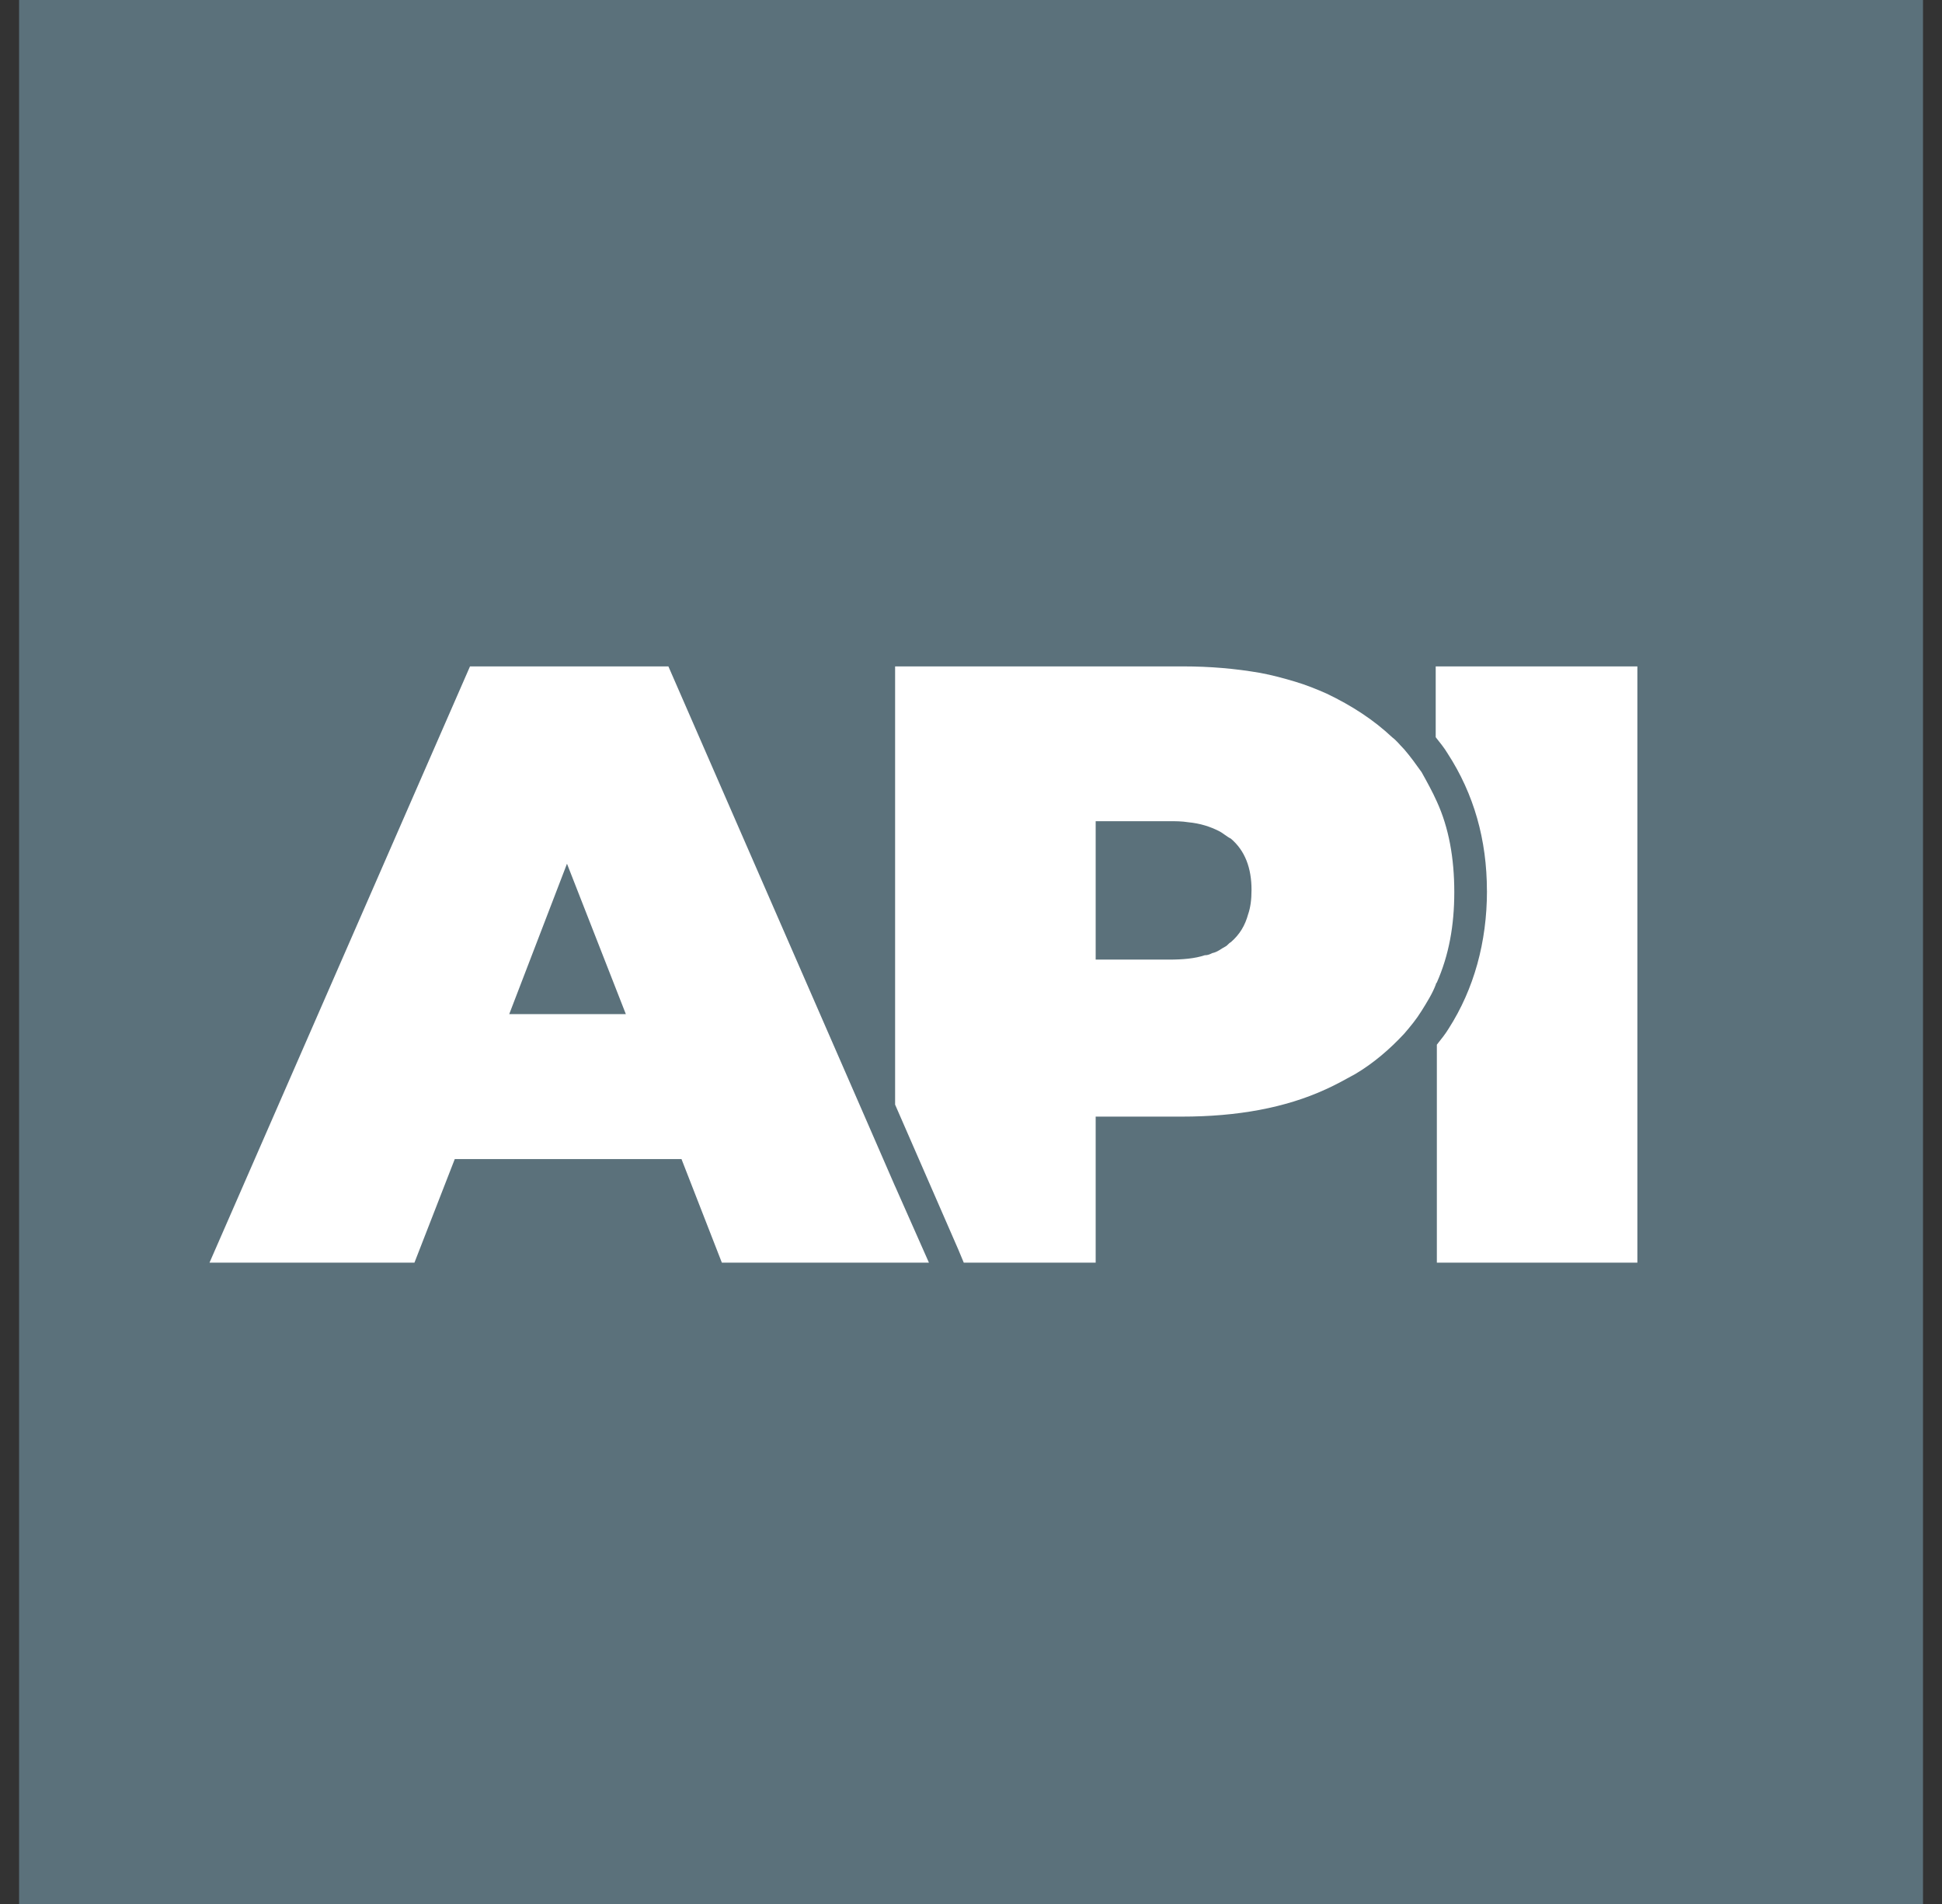
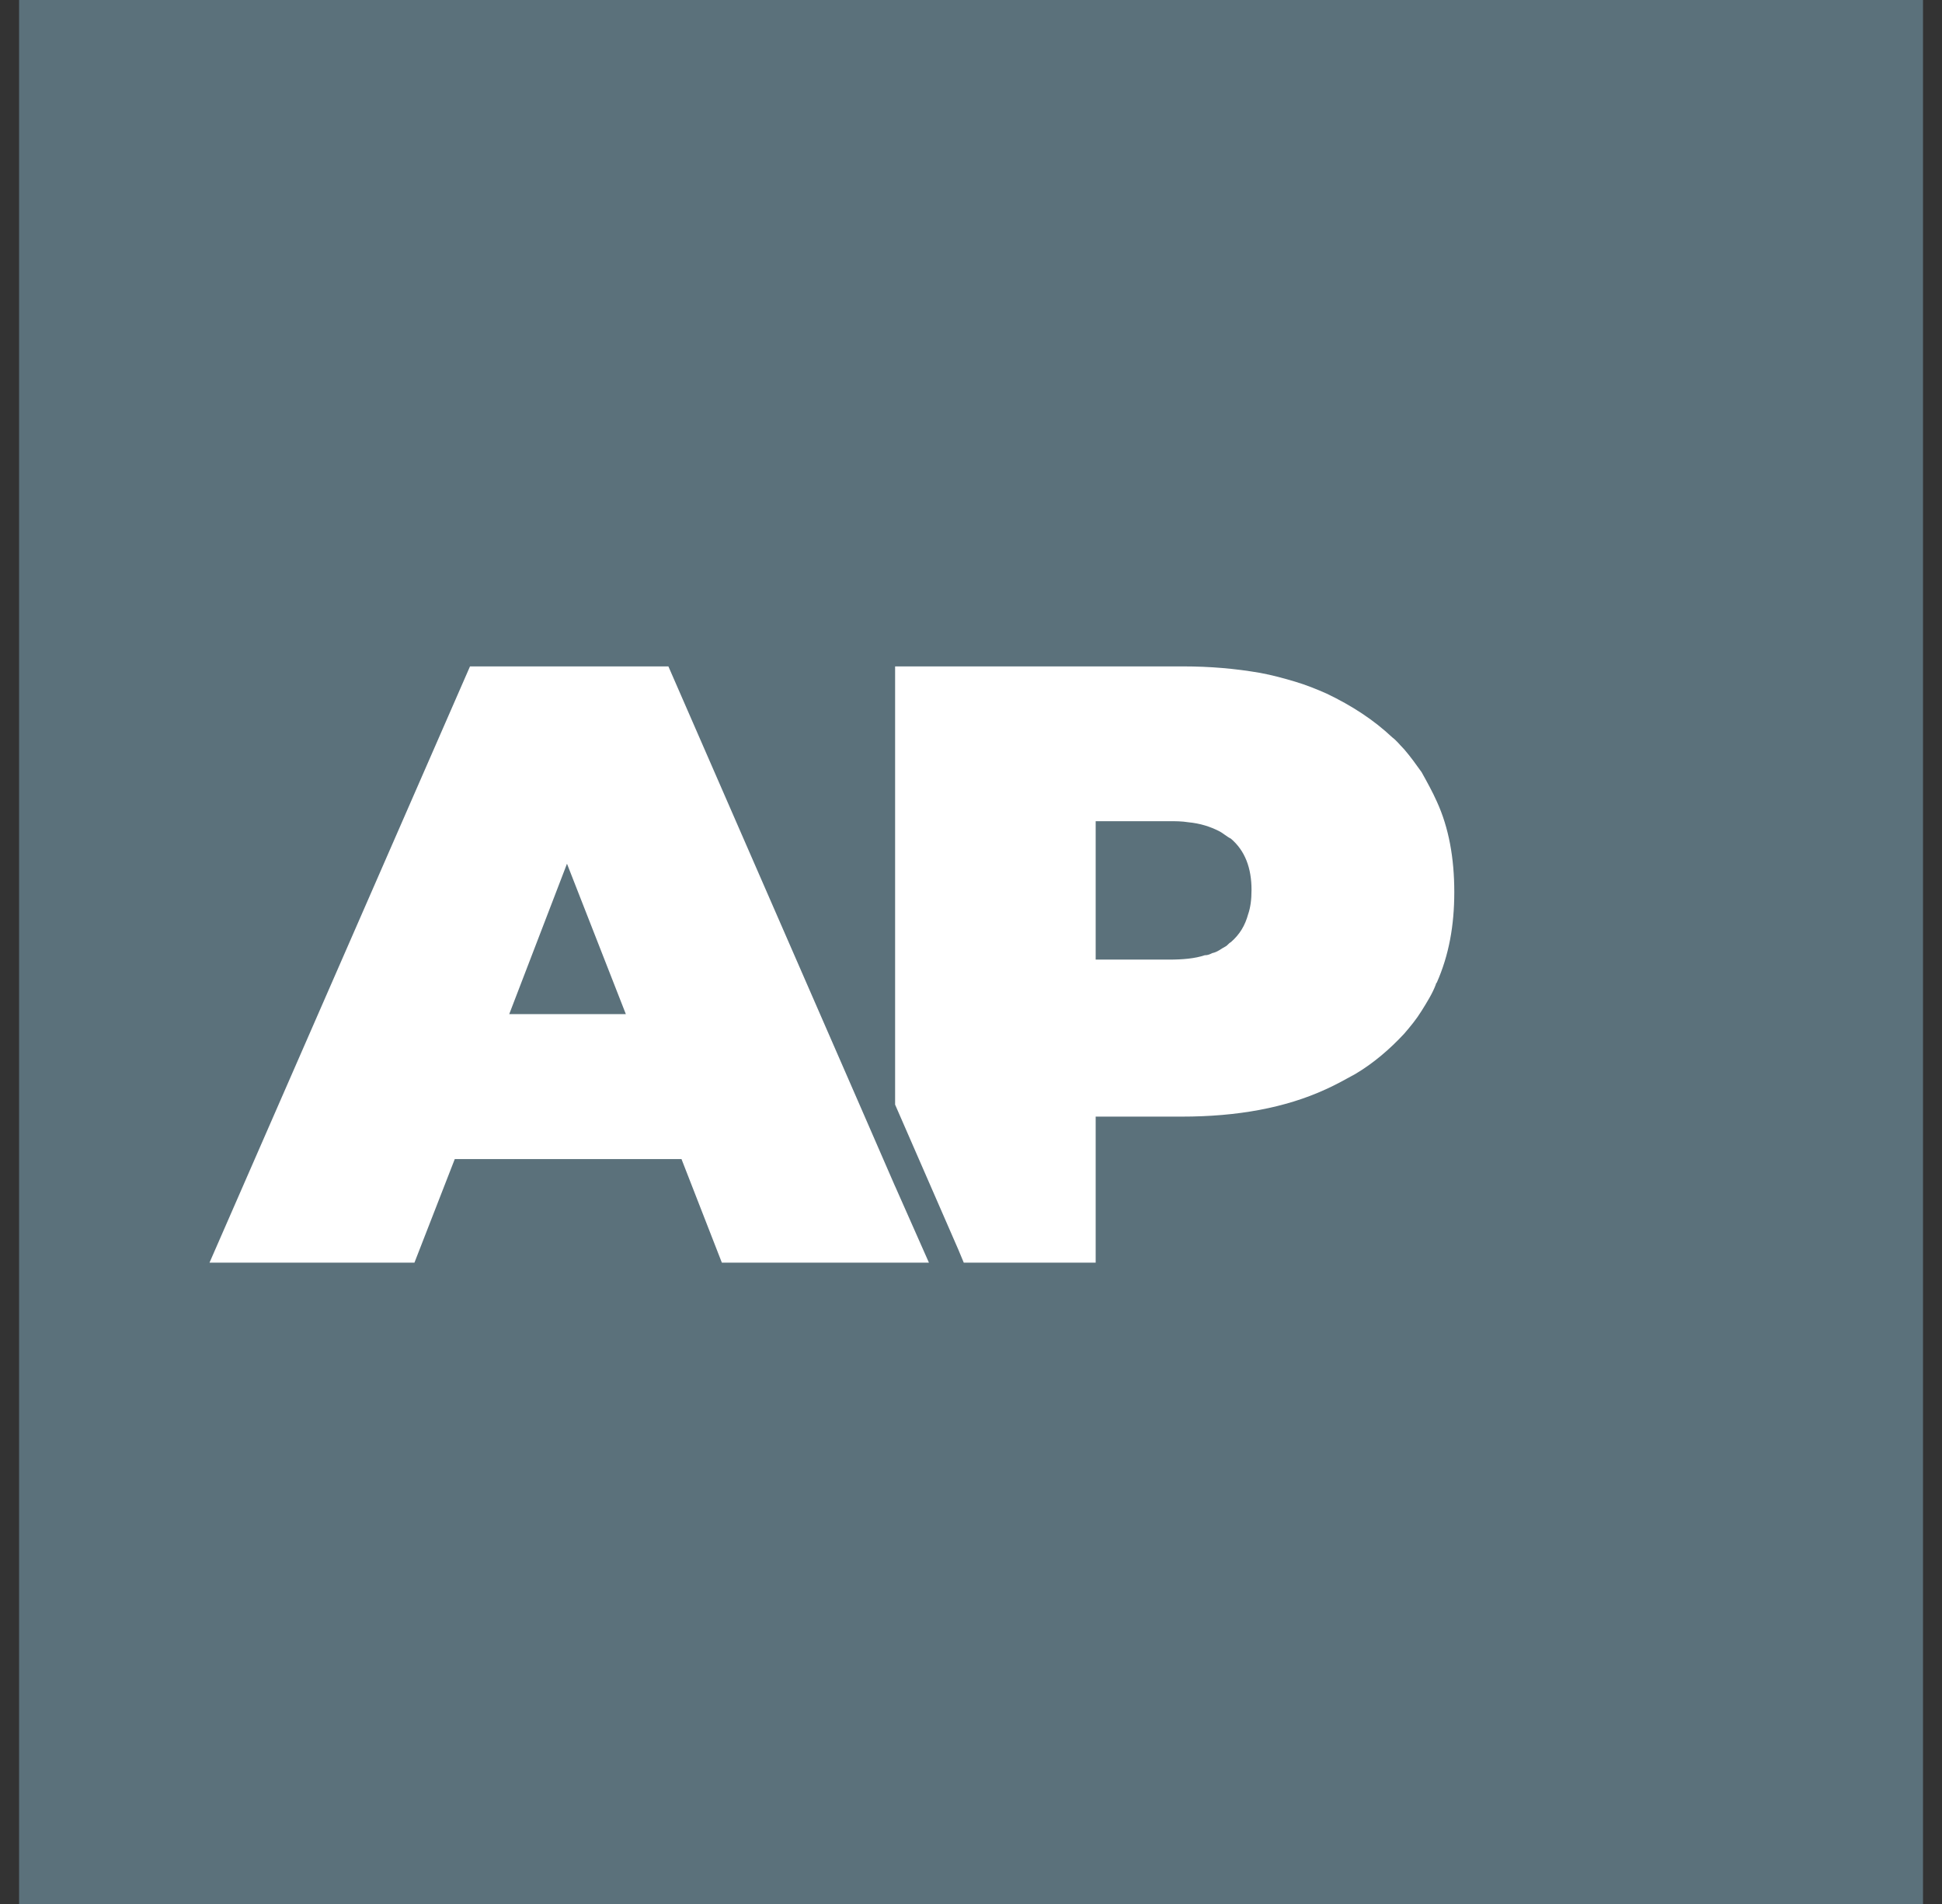
<svg xmlns="http://www.w3.org/2000/svg" width="51" height="50" fill="none" viewBox="0 0 51 50">
  <rect x="0" y="0" width="51" height="50" fill="#333333" stroke="none" />
  <path fill="#5B717B" d="M0.501 0H50.501V50H0.501z" />
  <g fill="#fff" clip-path="url(#clip0)">
-     <path d="M39.05 23.397c0 1.345-.343 2.576-1.001 3.607-.086.143-.2.286-.315.43v5.724H43V17.5h-5.296v1.86c.115.144.23.287.315.43.687 1.06 1.03 2.262 1.03 3.607z" />
    <path d="M37.734 21.05c-.115-.258-.258-.516-.401-.773-.143-.2-.286-.401-.458-.601l-.029-.03c-.085-.085-.171-.2-.286-.285-.486-.458-1.059-.83-1.717-1.145-.258-.115-.544-.23-.83-.315-.287-.086-.602-.172-.917-.23-.658-.114-1.316-.171-2.032-.171h-7.557v11.508l1.66 3.807.143.343h3.464v-3.835h2.261c1.46 0 2.72-.23 3.779-.716.258-.115.515-.258.773-.4.486-.287.916-.66 1.288-1.06.172-.2.315-.372.458-.601.143-.23.286-.458.372-.687 0-.029.029-.058.029-.058.315-.715.458-1.488.458-2.375 0-.888-.143-1.69-.458-2.376zm-4.953 2.948c-.085.315-.228.544-.457.744-.058.029-.086.086-.144.115-.114.057-.2.143-.343.172-.057.028-.115.057-.2.057-.258.086-.573.114-.945.114h-1.918v-3.635h1.918c.172 0 .343 0 .515.028.315.03.573.115.802.23.114.057.2.143.315.2.372.315.543.773.543 1.345 0 .258-.028.458-.085.63zM23.507 31.155l-.86-1.976L17.553 17.5h-5.21L5.502 33.158h5.382l1.059-2.72h5.954l1.06 2.72h5.438l-.887-2.003zm-7.07-4.523h-3.064l1.517-3.95 1.546 3.95z" />
  </g>
  <defs>
    <clipPath id="clip0">
      <path fill="#fff" d="M0 0H37.5V15.658H0z" transform="translate(5.501 17.5)" />
    </clipPath>
  </defs>
</svg>